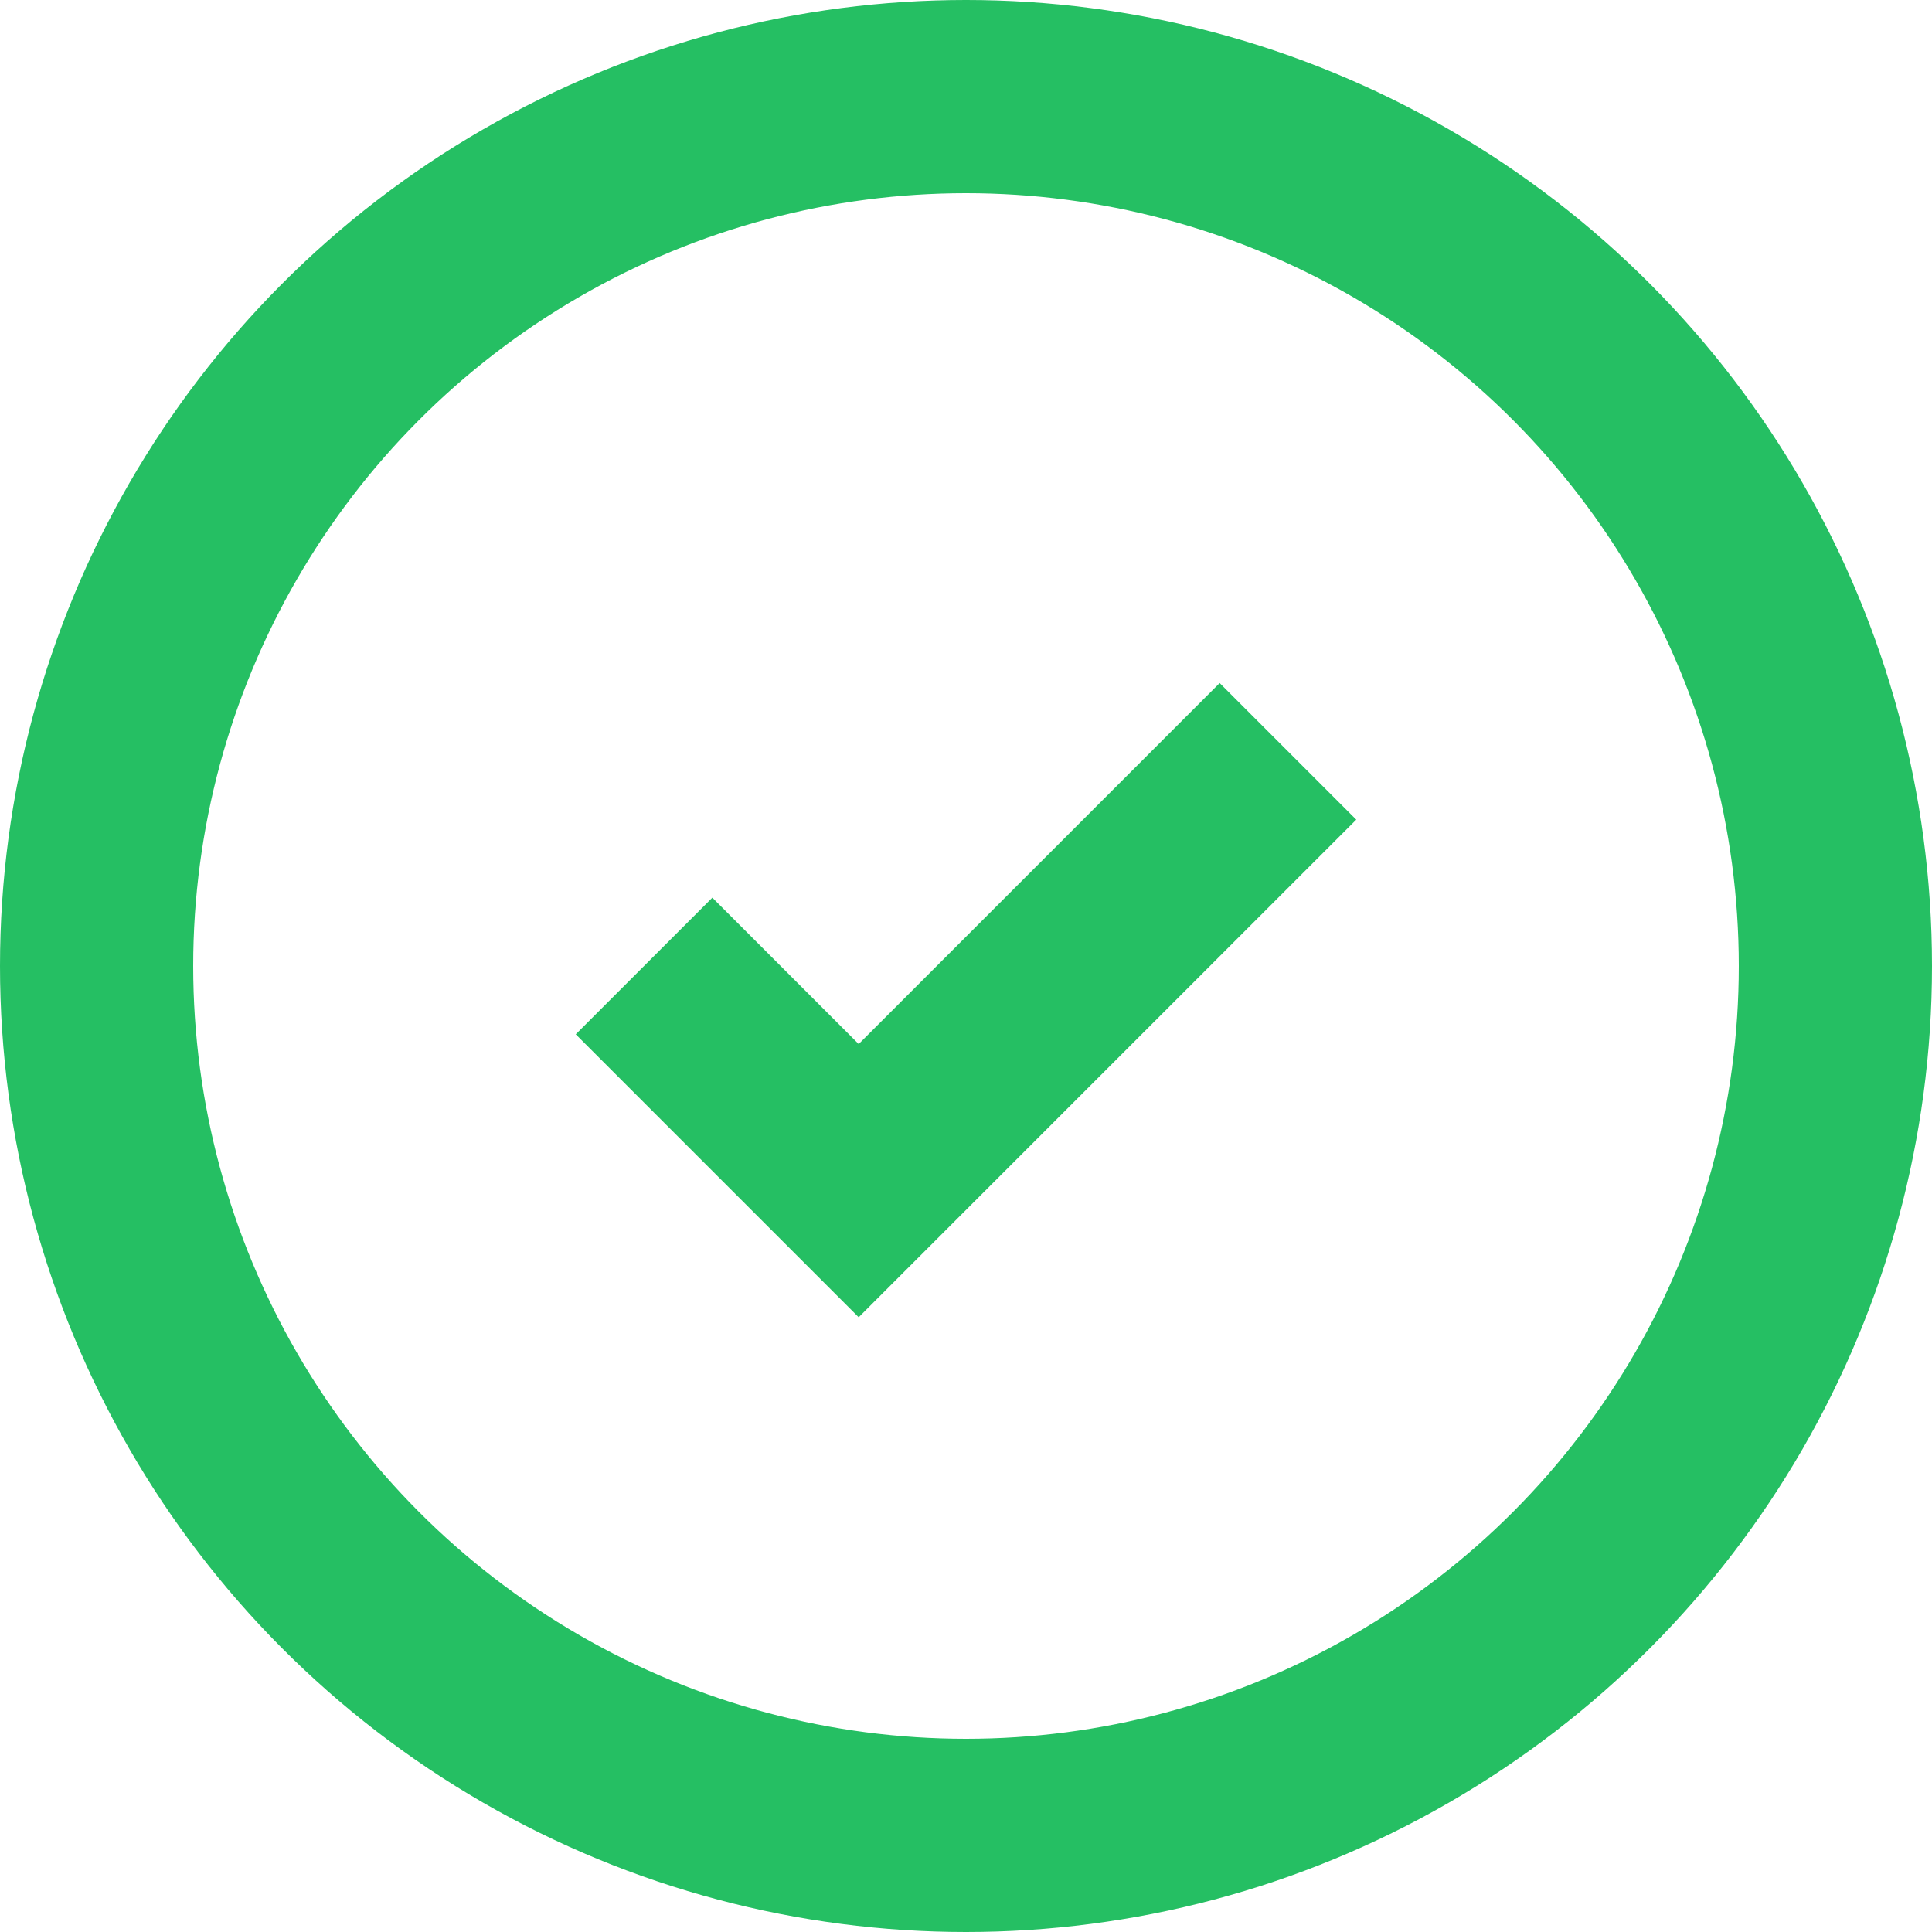
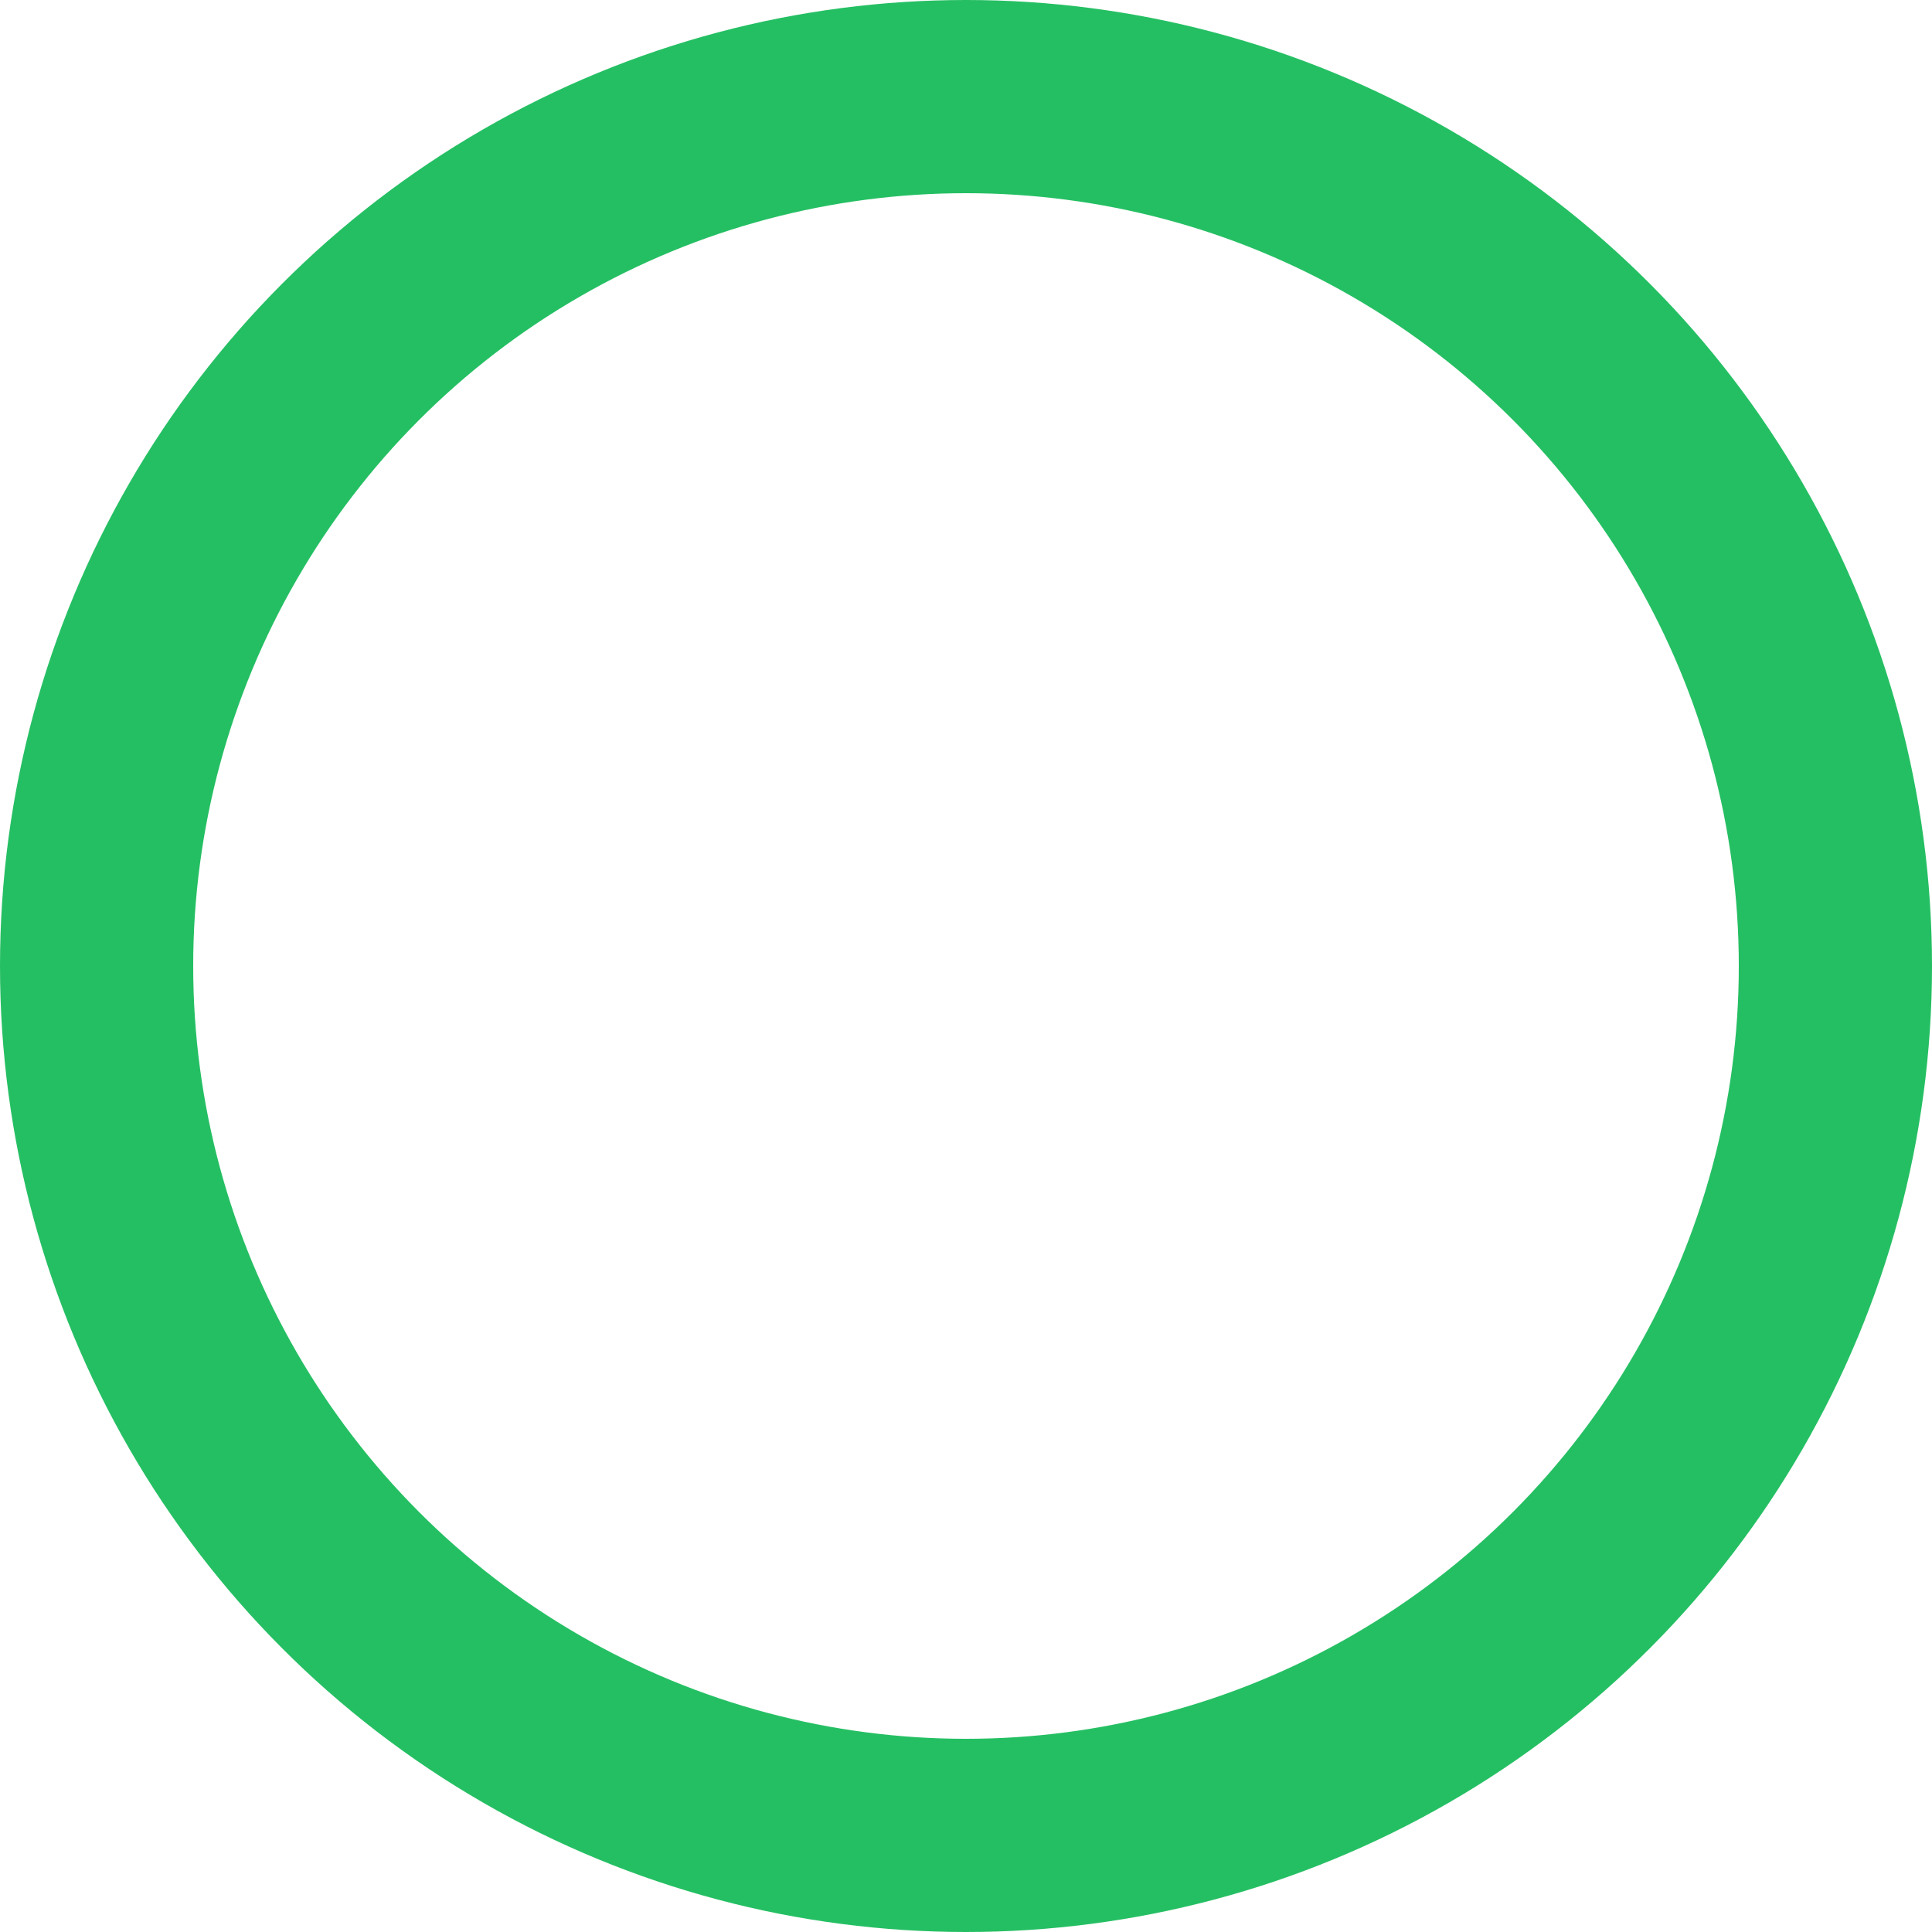
<svg xmlns="http://www.w3.org/2000/svg" width="20" height="20" viewBox="0 0 20 20" fill="none">
  <circle cx="10" cy="10" r="9" stroke="#25BF63" stroke-width="2" />
-   <path d="M6.667 10L8.889 12.222L13.333 7.778" stroke="#25BF63" stroke-width="2" />
</svg>